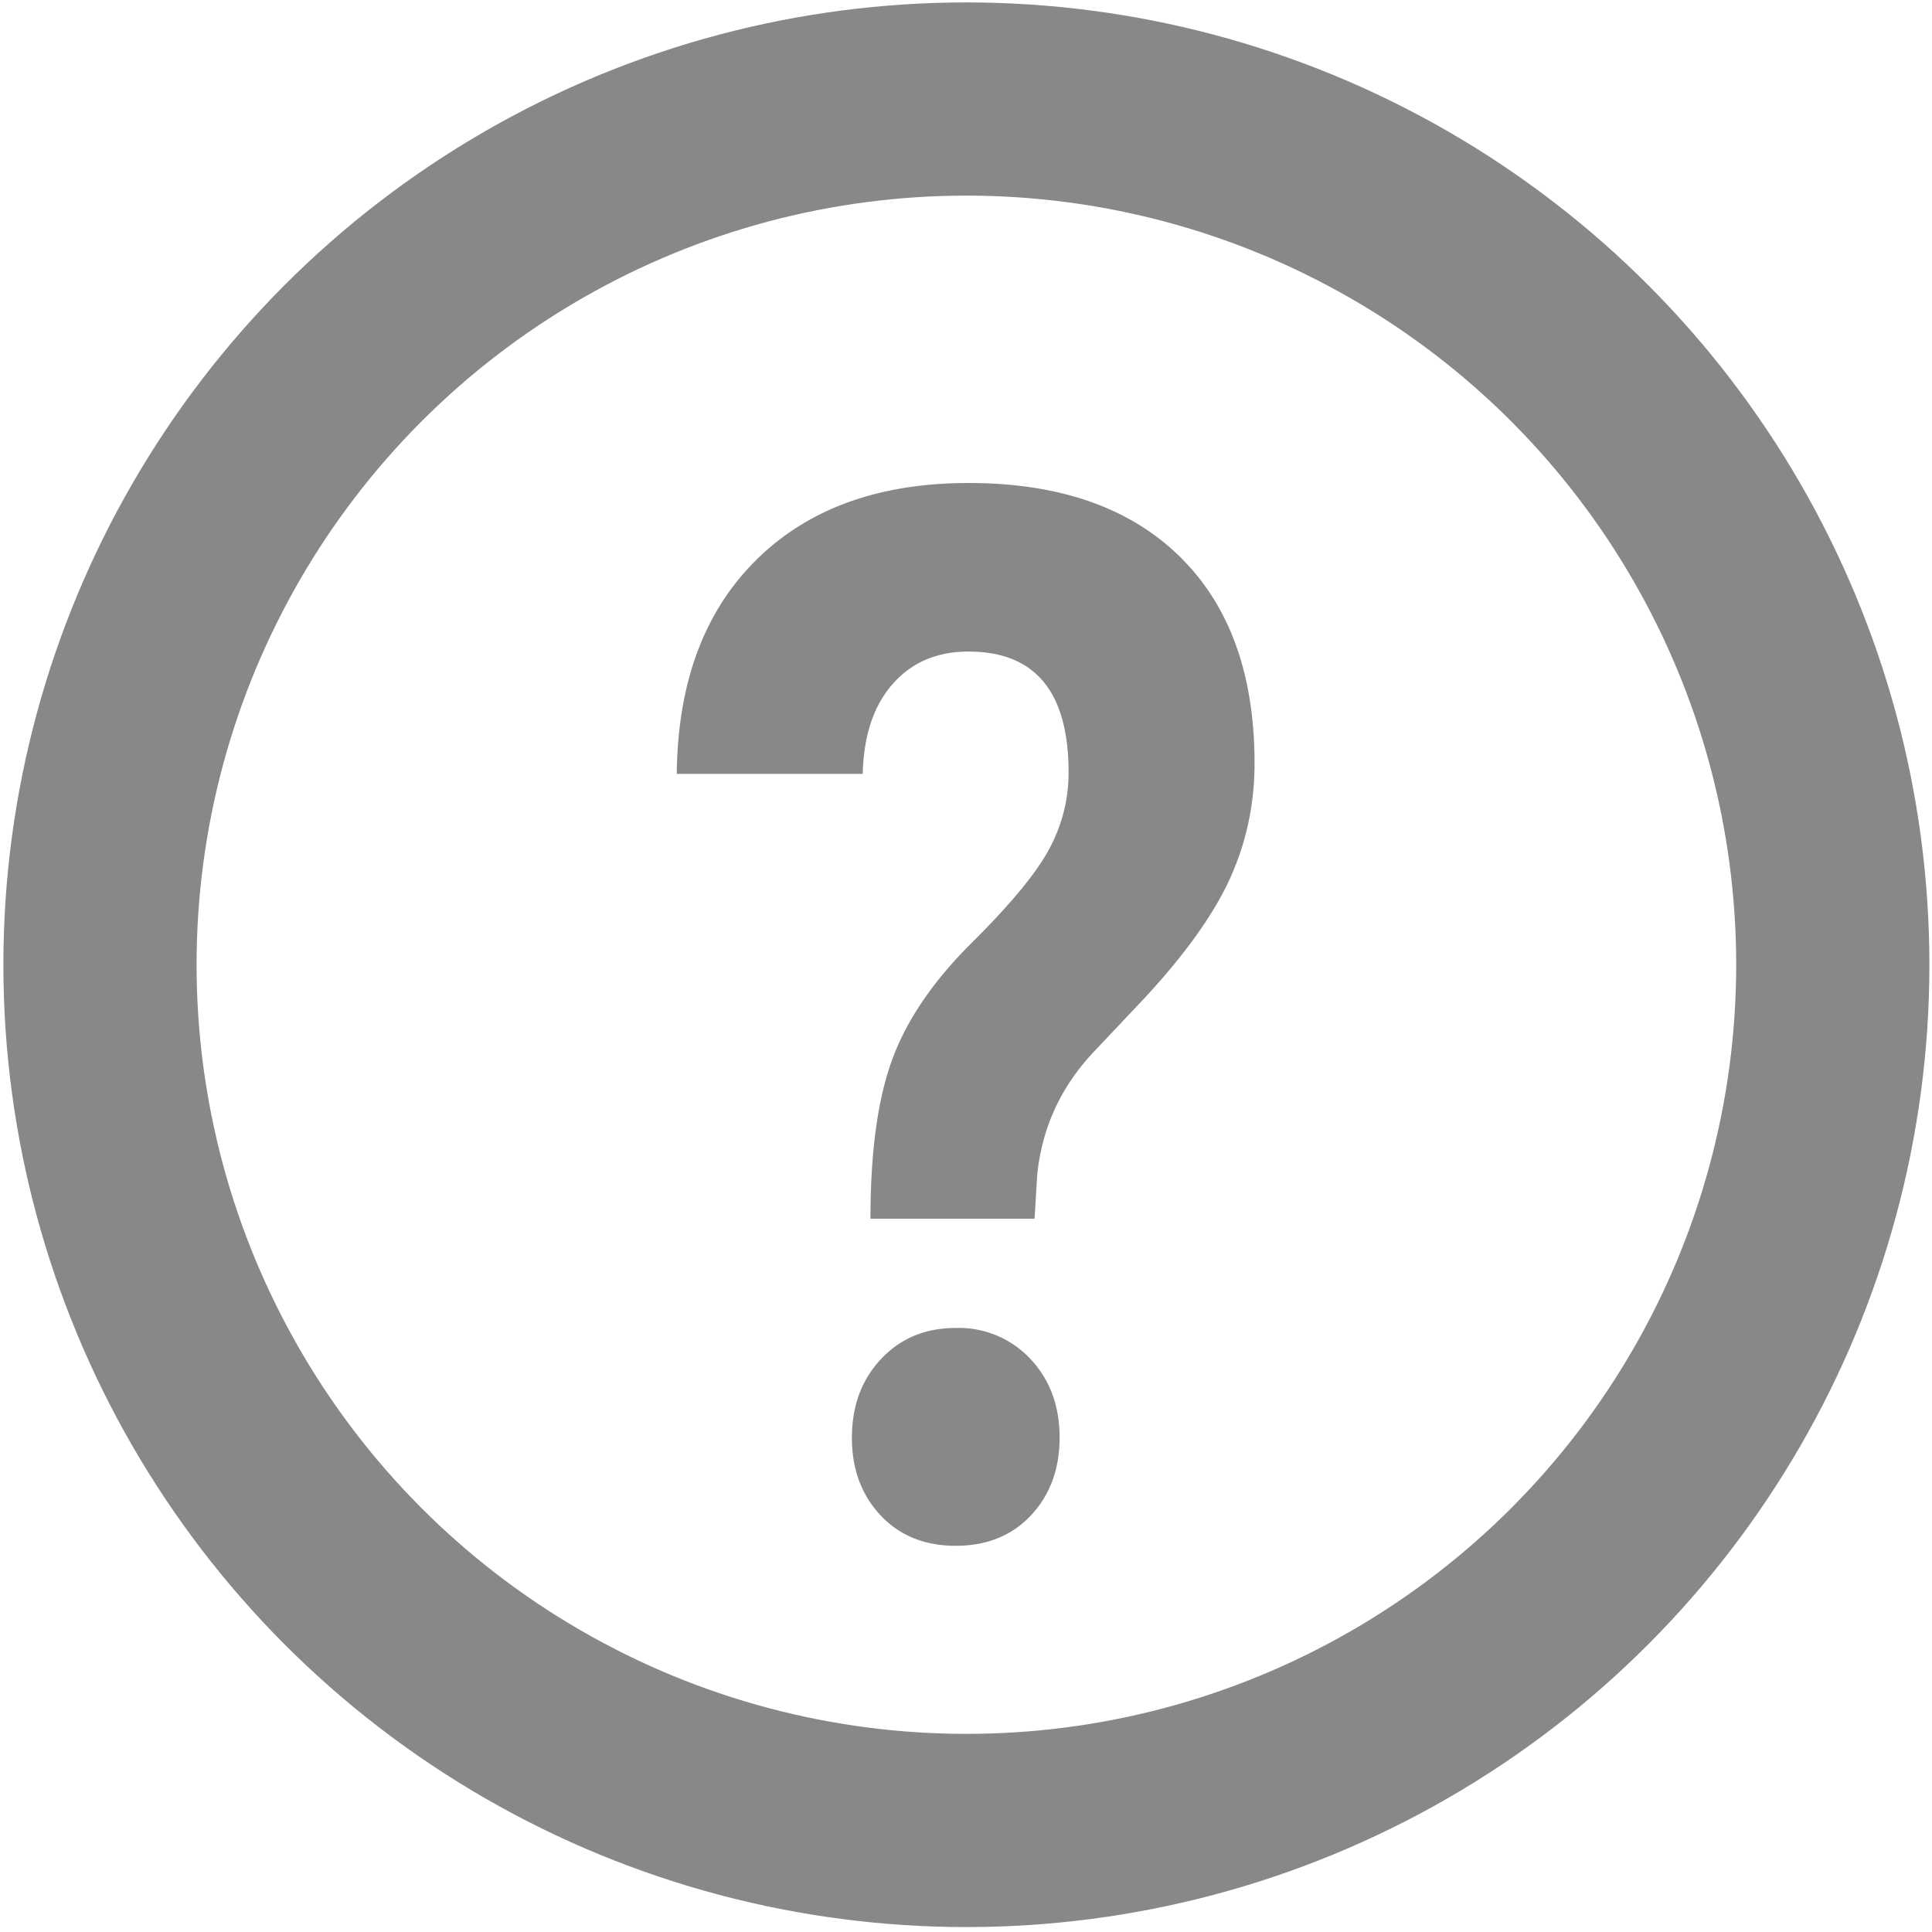
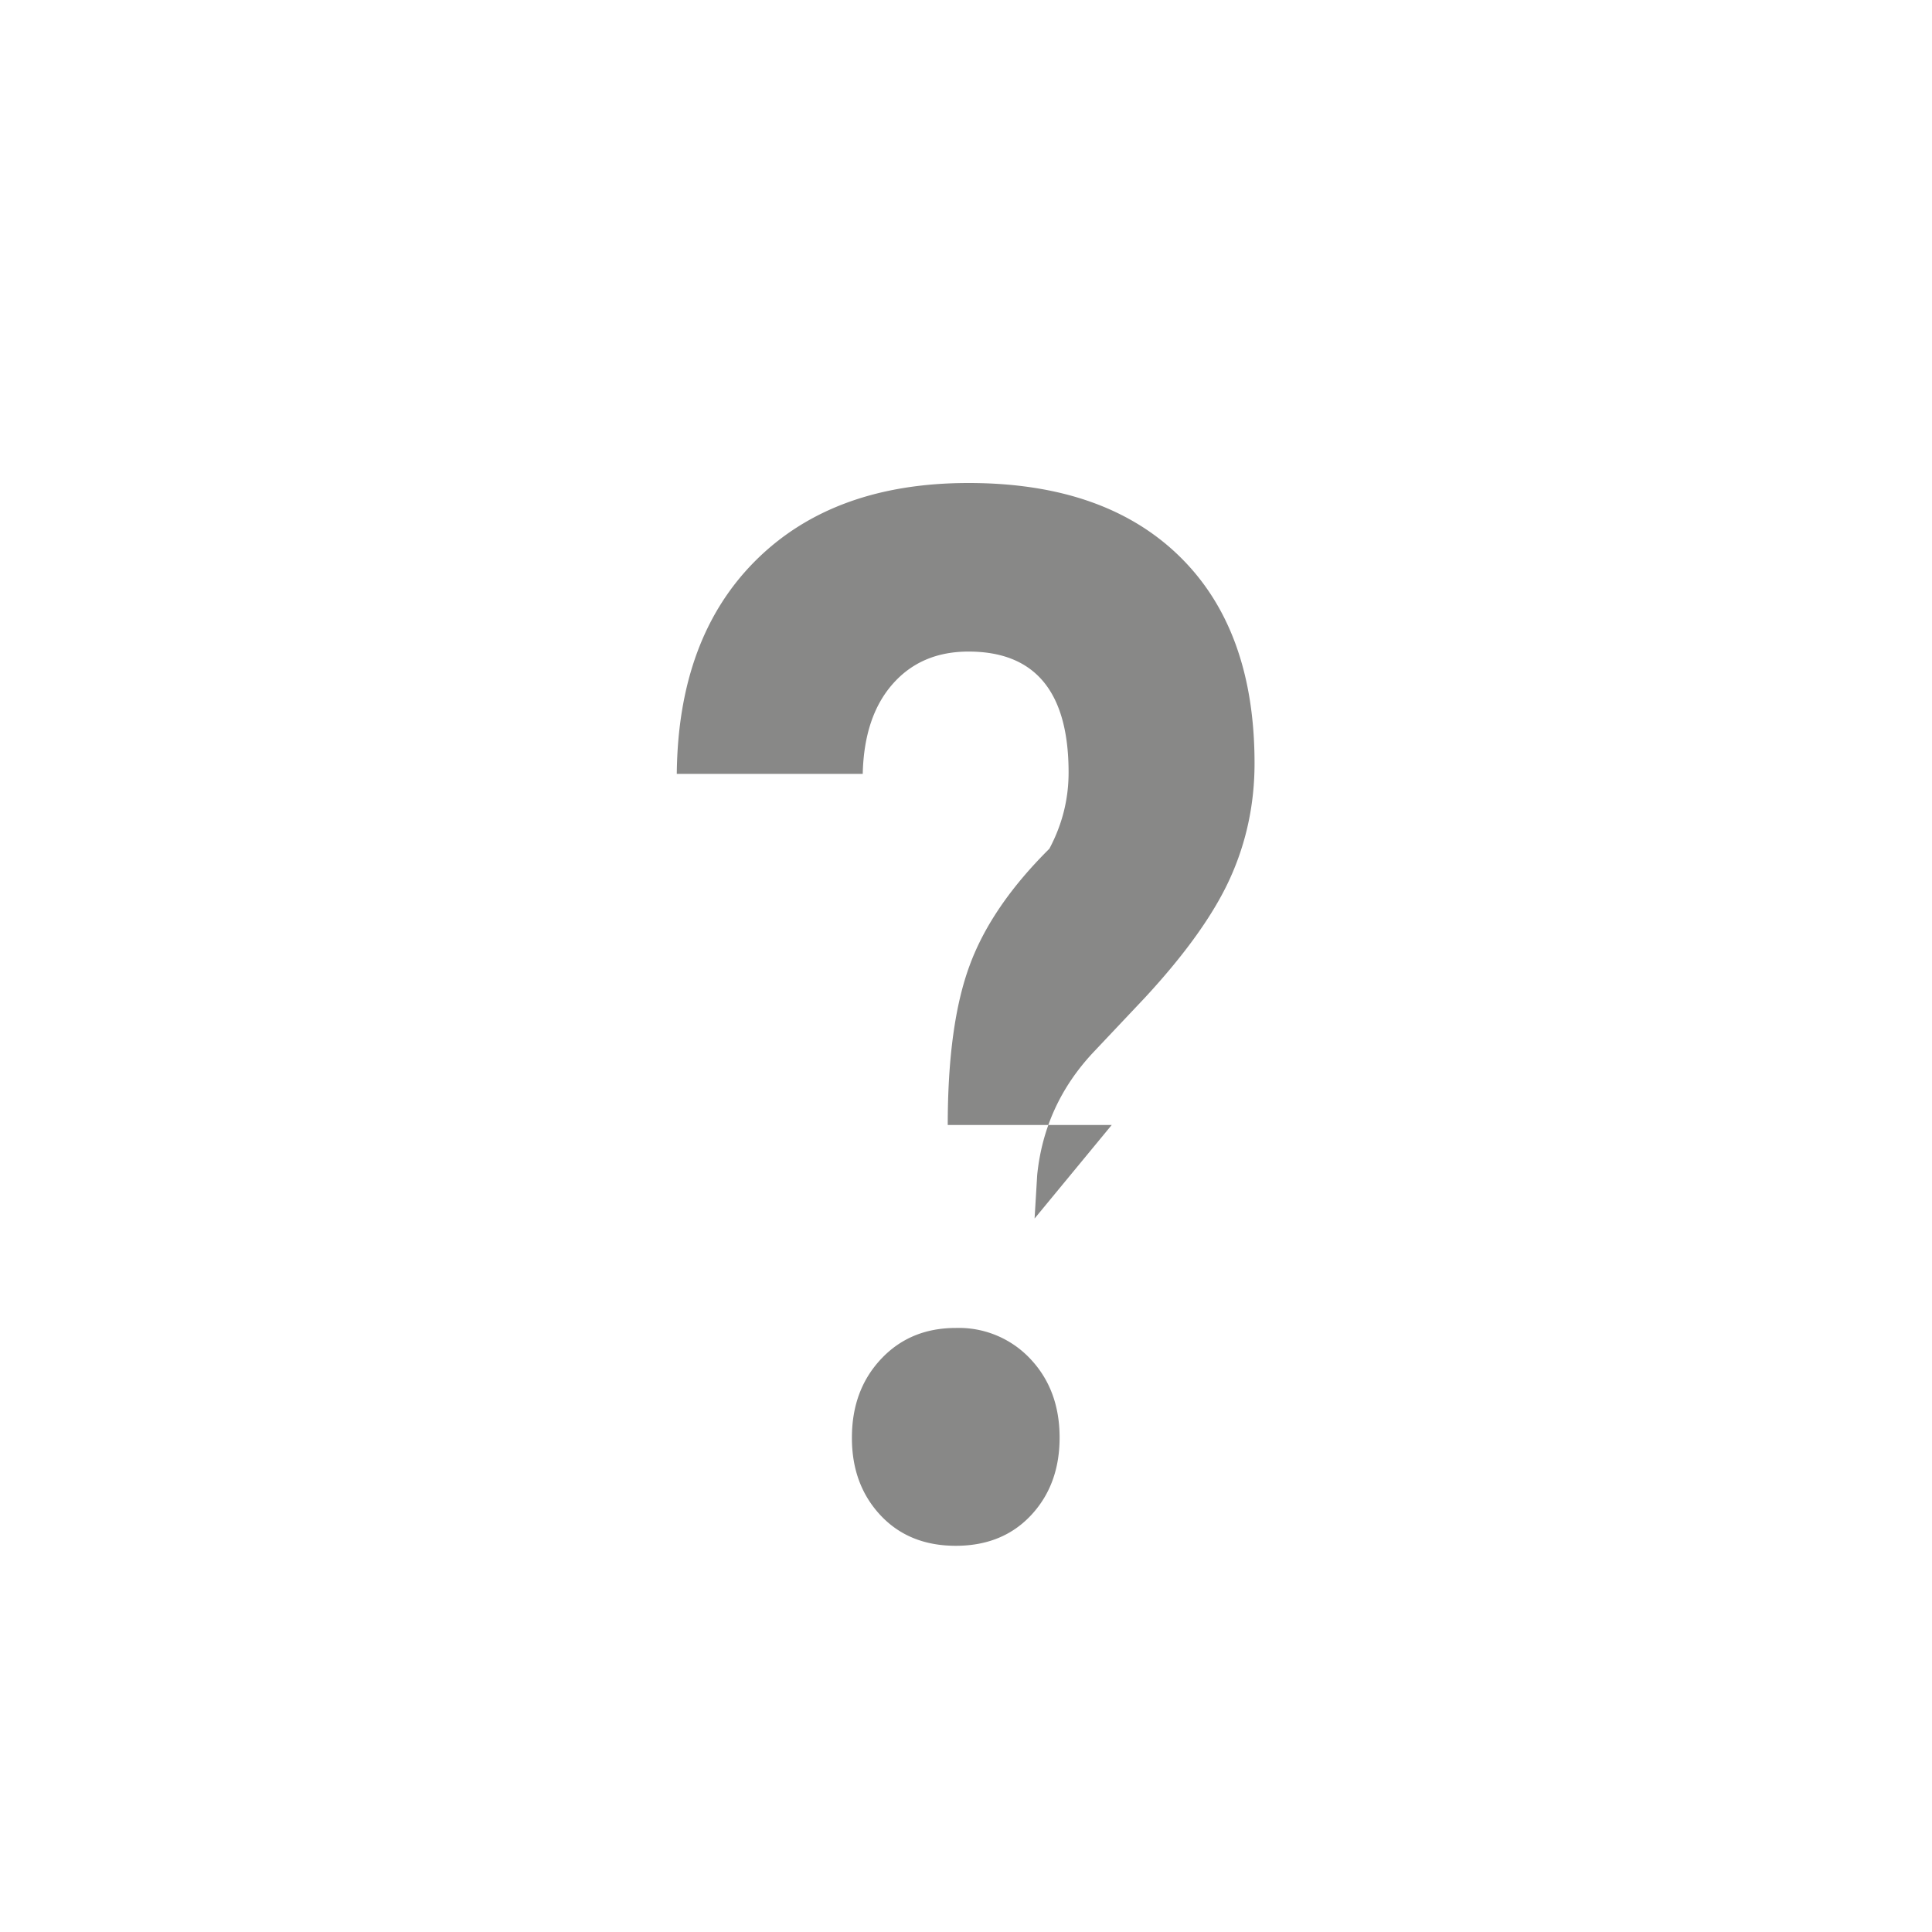
<svg xmlns="http://www.w3.org/2000/svg" width="20" height="20">
  <g>
    <title>background</title>
    <rect fill="none" id="canvas_background" height="402" width="582" y="-1" x="-1" />
  </g>
  <g>
    <title>Layer 1</title>
-     <path id="svg_3" d="m10.71,12.614l0.027,-0.451c0.049,-0.483 0.241,-0.905 0.577,-1.265l0.538,-0.57c0.42,-0.454 0.715,-0.867 0.883,-1.239c0.168,-0.372 0.252,-0.768 0.252,-1.188c0,-0.922 -0.259,-1.636 -0.777,-2.142s-1.245,-0.759 -2.184,-0.759c-0.929,0 -1.663,0.266 -2.2,0.799c-0.537,0.533 -0.811,1.27 -0.82,2.212l1.925,0c0.009,-0.395 0.112,-0.705 0.309,-0.929c0.197,-0.225 0.459,-0.337 0.786,-0.337c0.69,0 1.036,0.417 1.036,1.252c0,0.277 -0.066,0.539 -0.199,0.789c-0.133,0.249 -0.399,0.572 -0.8,0.97c-0.4,0.397 -0.676,0.8 -0.826,1.21c-0.151,0.409 -0.226,0.959 -0.226,1.65l1.699,0l0,-0.002zm-1.596,3.071c0.197,0.211 0.457,0.317 0.78,0.317s0.583,-0.106 0.78,-0.317c0.197,-0.211 0.295,-0.479 0.295,-0.803c0,-0.329 -0.101,-0.601 -0.302,-0.814a1.014,1.014 0 0 0 -0.773,-0.321c-0.314,0 -0.572,0.107 -0.773,0.321c-0.201,0.214 -0.302,0.485 -0.302,0.814c-0.001,0.324 0.098,0.592 0.295,0.803z" fill="#888887" />
-     <ellipse stroke="#888888" ry="8.962" rx="8.969" id="svg_5" cy="9.987" cx="10.004" stroke-width="2" fill="none" />
+     <path id="svg_3" d="m10.71,12.614l0.027,-0.451c0.049,-0.483 0.241,-0.905 0.577,-1.265l0.538,-0.57c0.42,-0.454 0.715,-0.867 0.883,-1.239c0.168,-0.372 0.252,-0.768 0.252,-1.188c0,-0.922 -0.259,-1.636 -0.777,-2.142s-1.245,-0.759 -2.184,-0.759c-0.929,0 -1.663,0.266 -2.2,0.799c-0.537,0.533 -0.811,1.27 -0.82,2.212l1.925,0c0.009,-0.395 0.112,-0.705 0.309,-0.929c0.197,-0.225 0.459,-0.337 0.786,-0.337c0.69,0 1.036,0.417 1.036,1.252c0,0.277 -0.066,0.539 -0.199,0.789c-0.4,0.397 -0.676,0.8 -0.826,1.21c-0.151,0.409 -0.226,0.959 -0.226,1.65l1.699,0l0,-0.002zm-1.596,3.071c0.197,0.211 0.457,0.317 0.78,0.317s0.583,-0.106 0.78,-0.317c0.197,-0.211 0.295,-0.479 0.295,-0.803c0,-0.329 -0.101,-0.601 -0.302,-0.814a1.014,1.014 0 0 0 -0.773,-0.321c-0.314,0 -0.572,0.107 -0.773,0.321c-0.201,0.214 -0.302,0.485 -0.302,0.814c-0.001,0.324 0.098,0.592 0.295,0.803z" fill="#888887" />
  </g>
</svg>